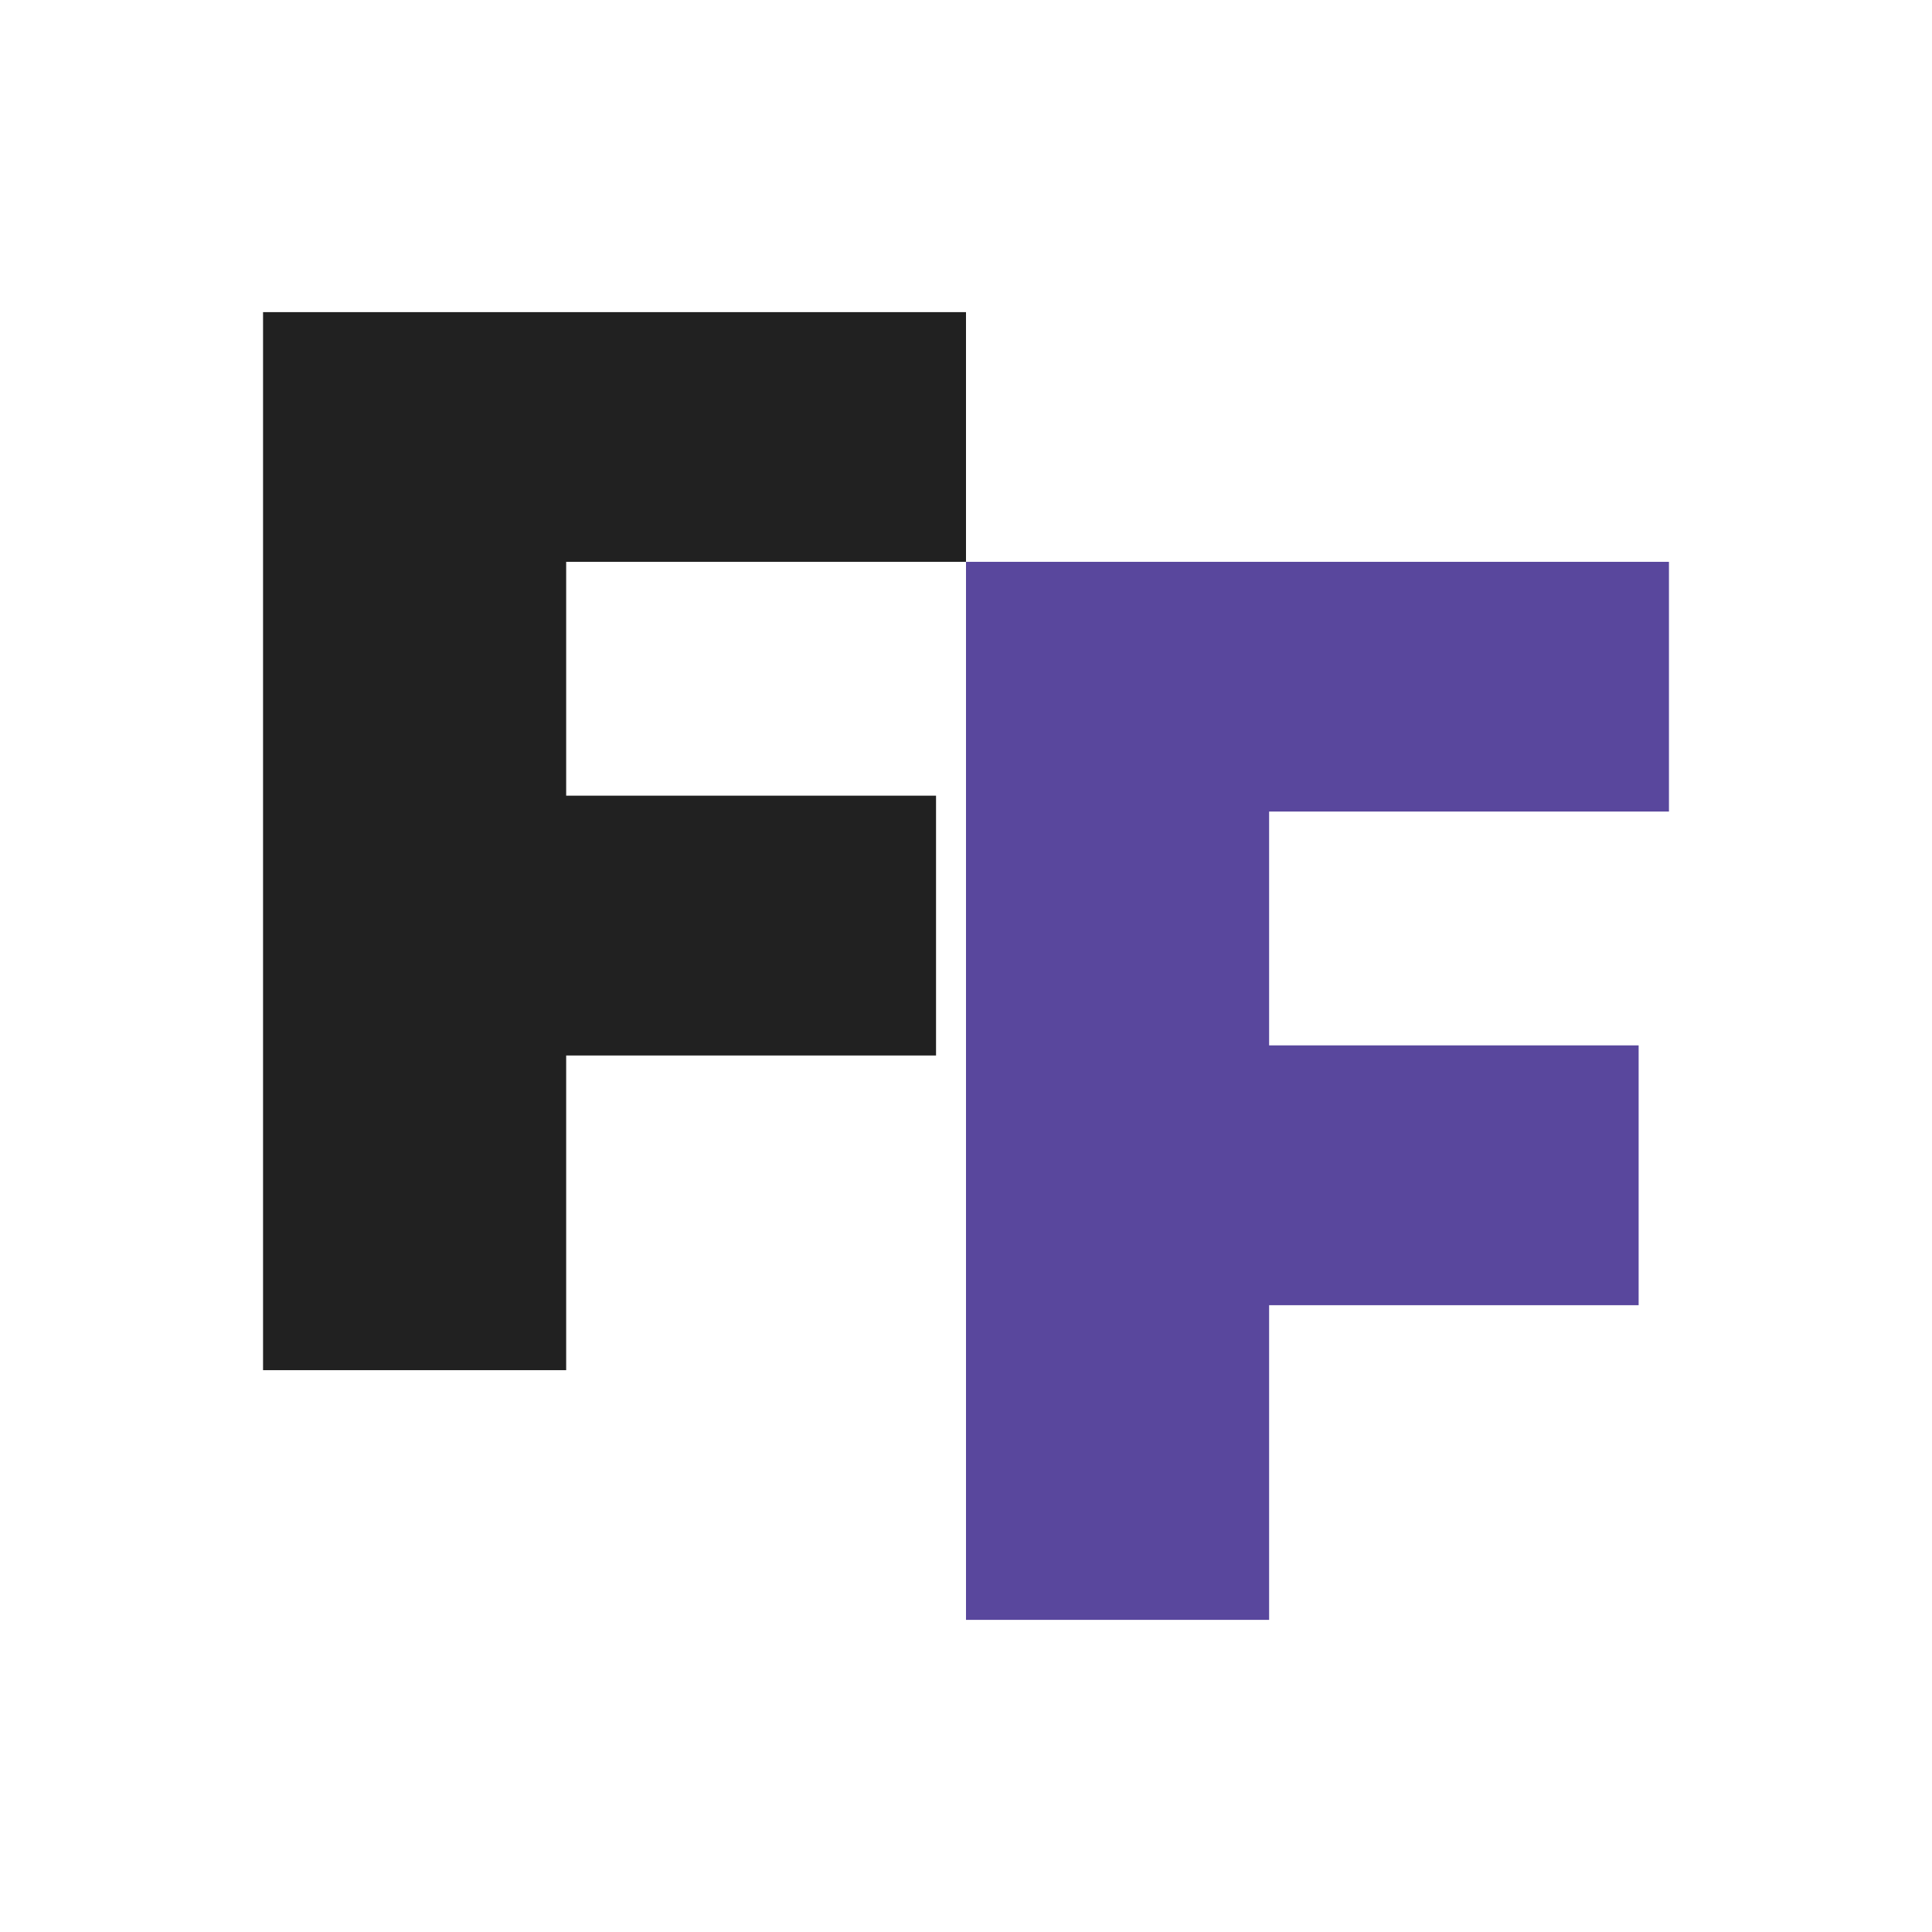
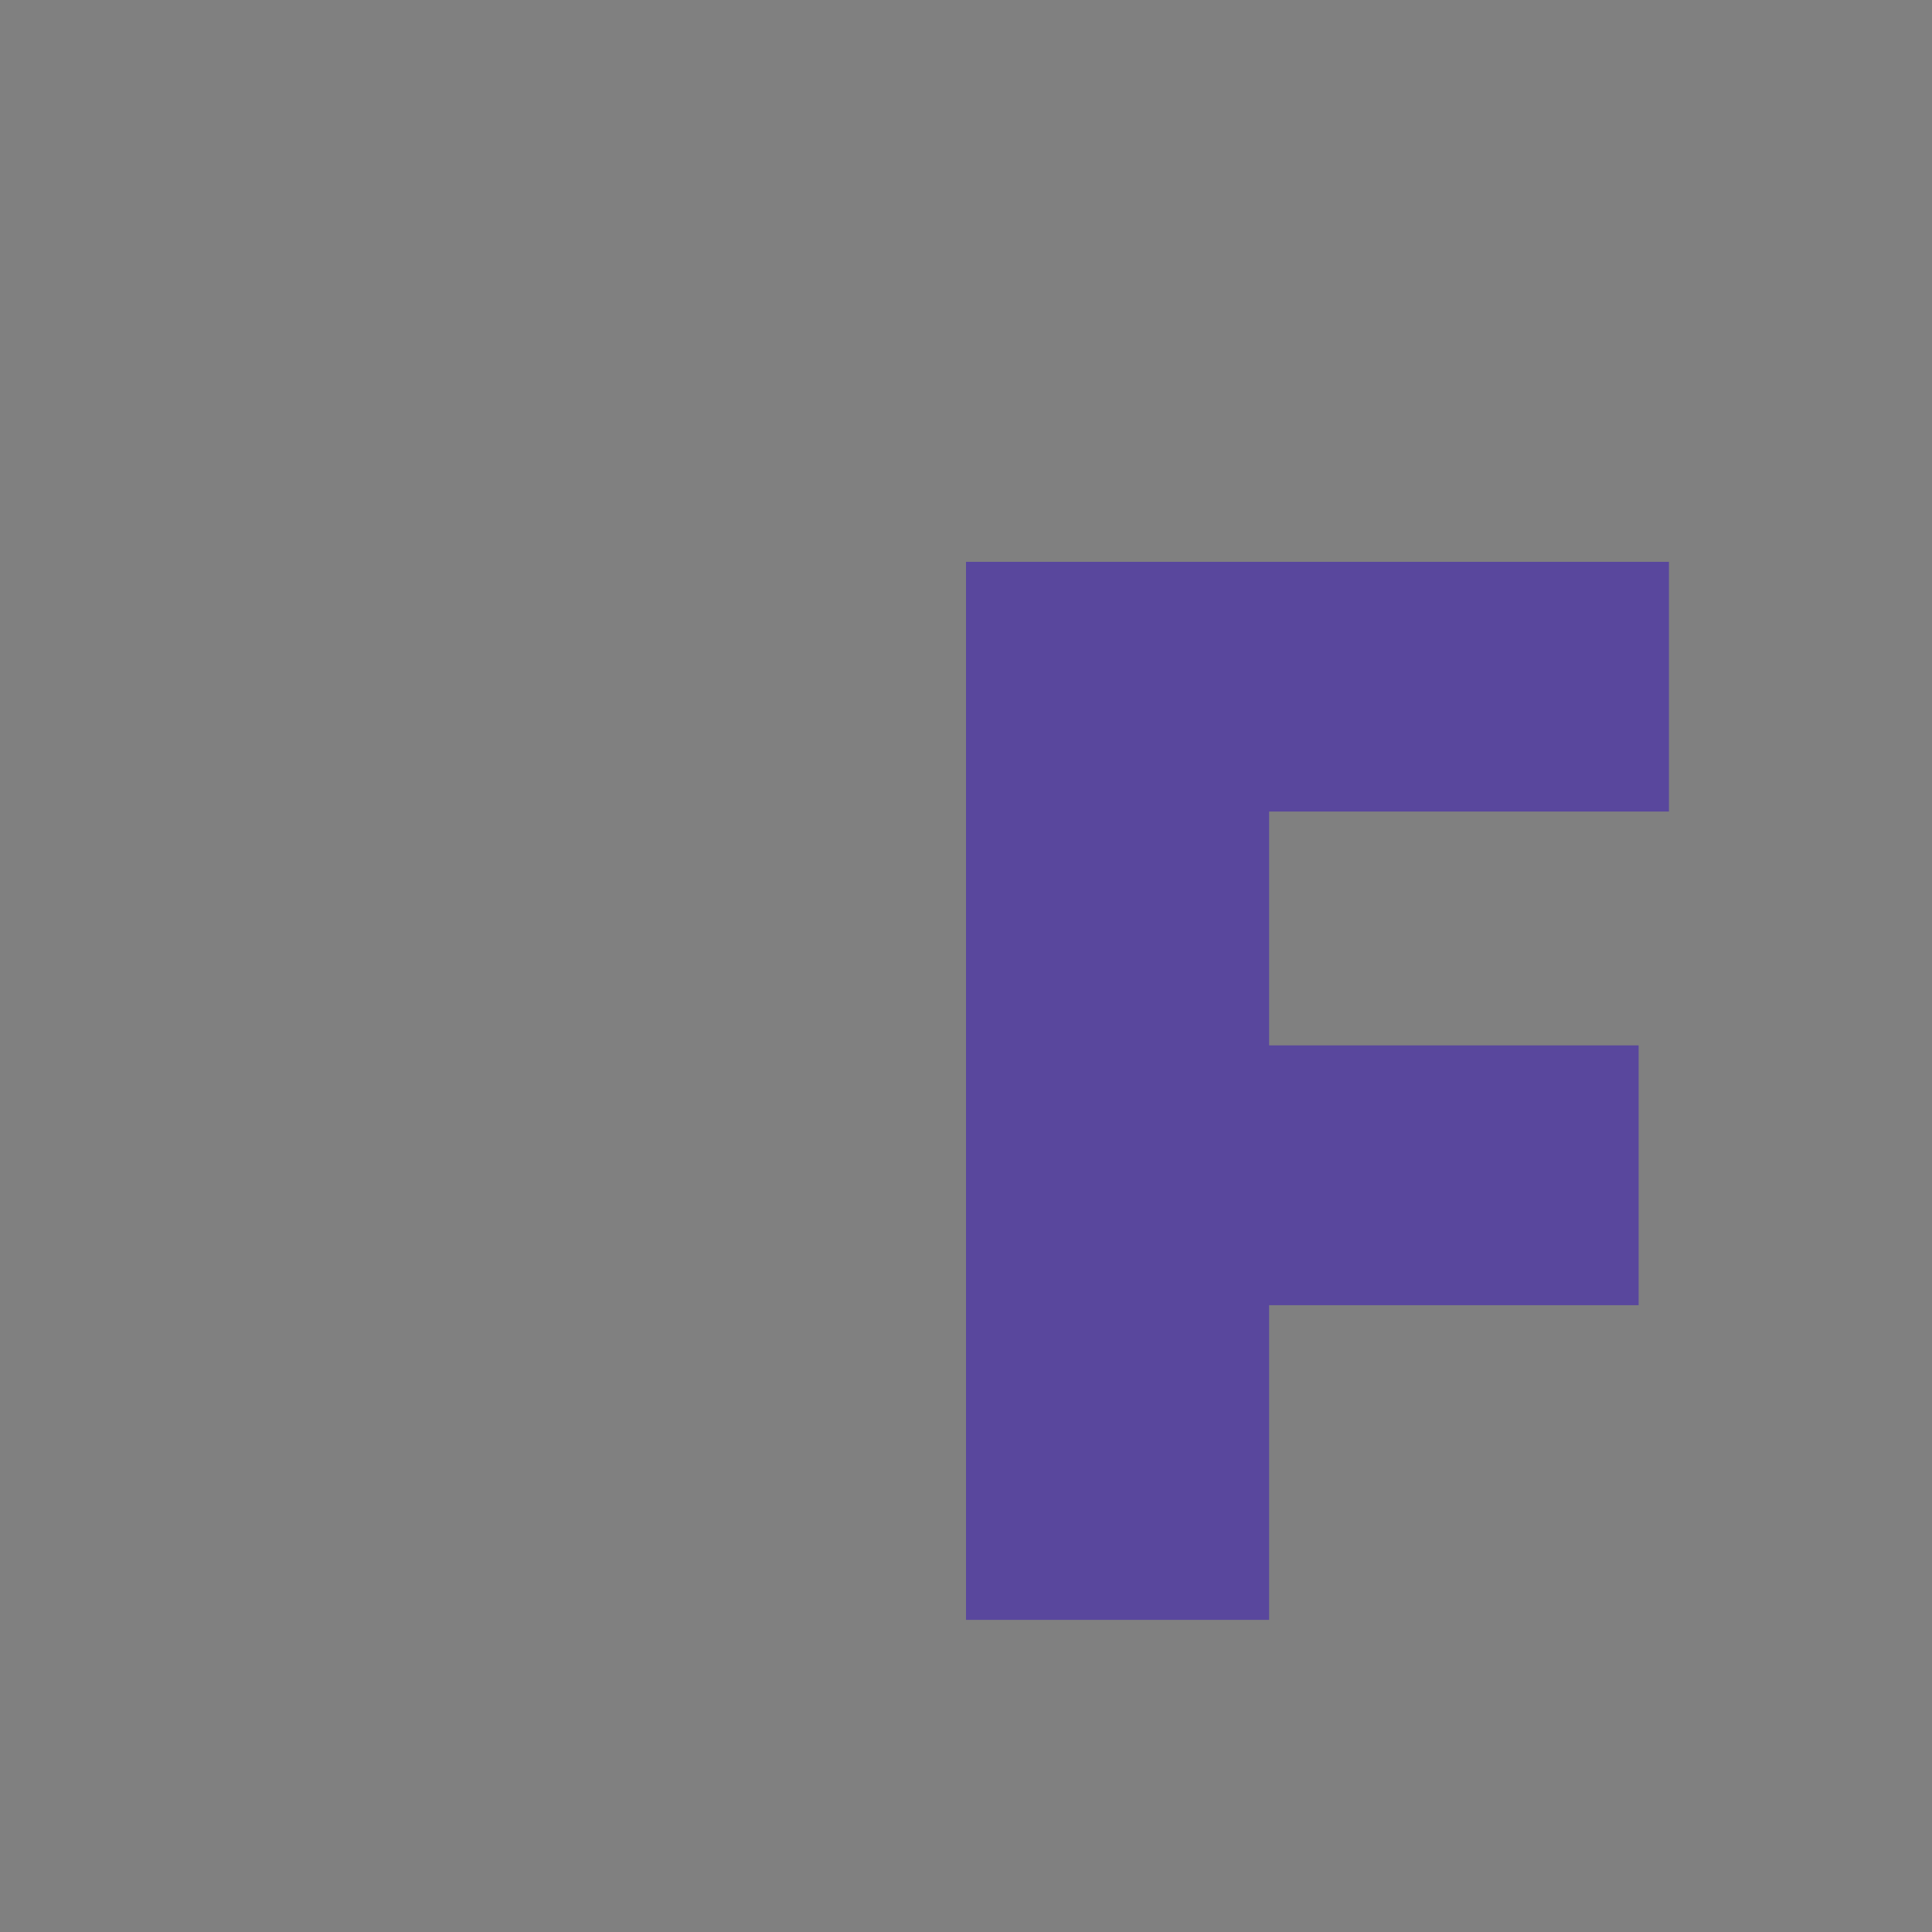
<svg xmlns="http://www.w3.org/2000/svg" version="1.1" width="512" height="512">
  <rect width="100%" height="100%" fill="#808080" stroke="none" />
  <svg height="512" viewBox="0 0 512 512" width="512">
-     <path d="m0 0h512v512h-512z" fill="#fff" />
-     <path d="m69.711 210.862h178.348v68.854h-178.348zm0-128.146h186.289v66.177h-186.289zm0 0h80.33v280.39h-80.33z" fill="#212121" />
    <path d="m256 289.088v-140.195h93.145 93.145v33.088 33.088h-52.98-52.98v30.984 30.984h48.963 48.963v34.427 34.427h-48.963-48.963v41.695 41.695h-40.165-40.165z" fill="#59479d" />
  </svg>
  <style>@media (prefers-color-scheme: light) { :root { filter: none; } }
@media (prefers-color-scheme: dark) { :root { filter: none; } }
</style>
</svg>